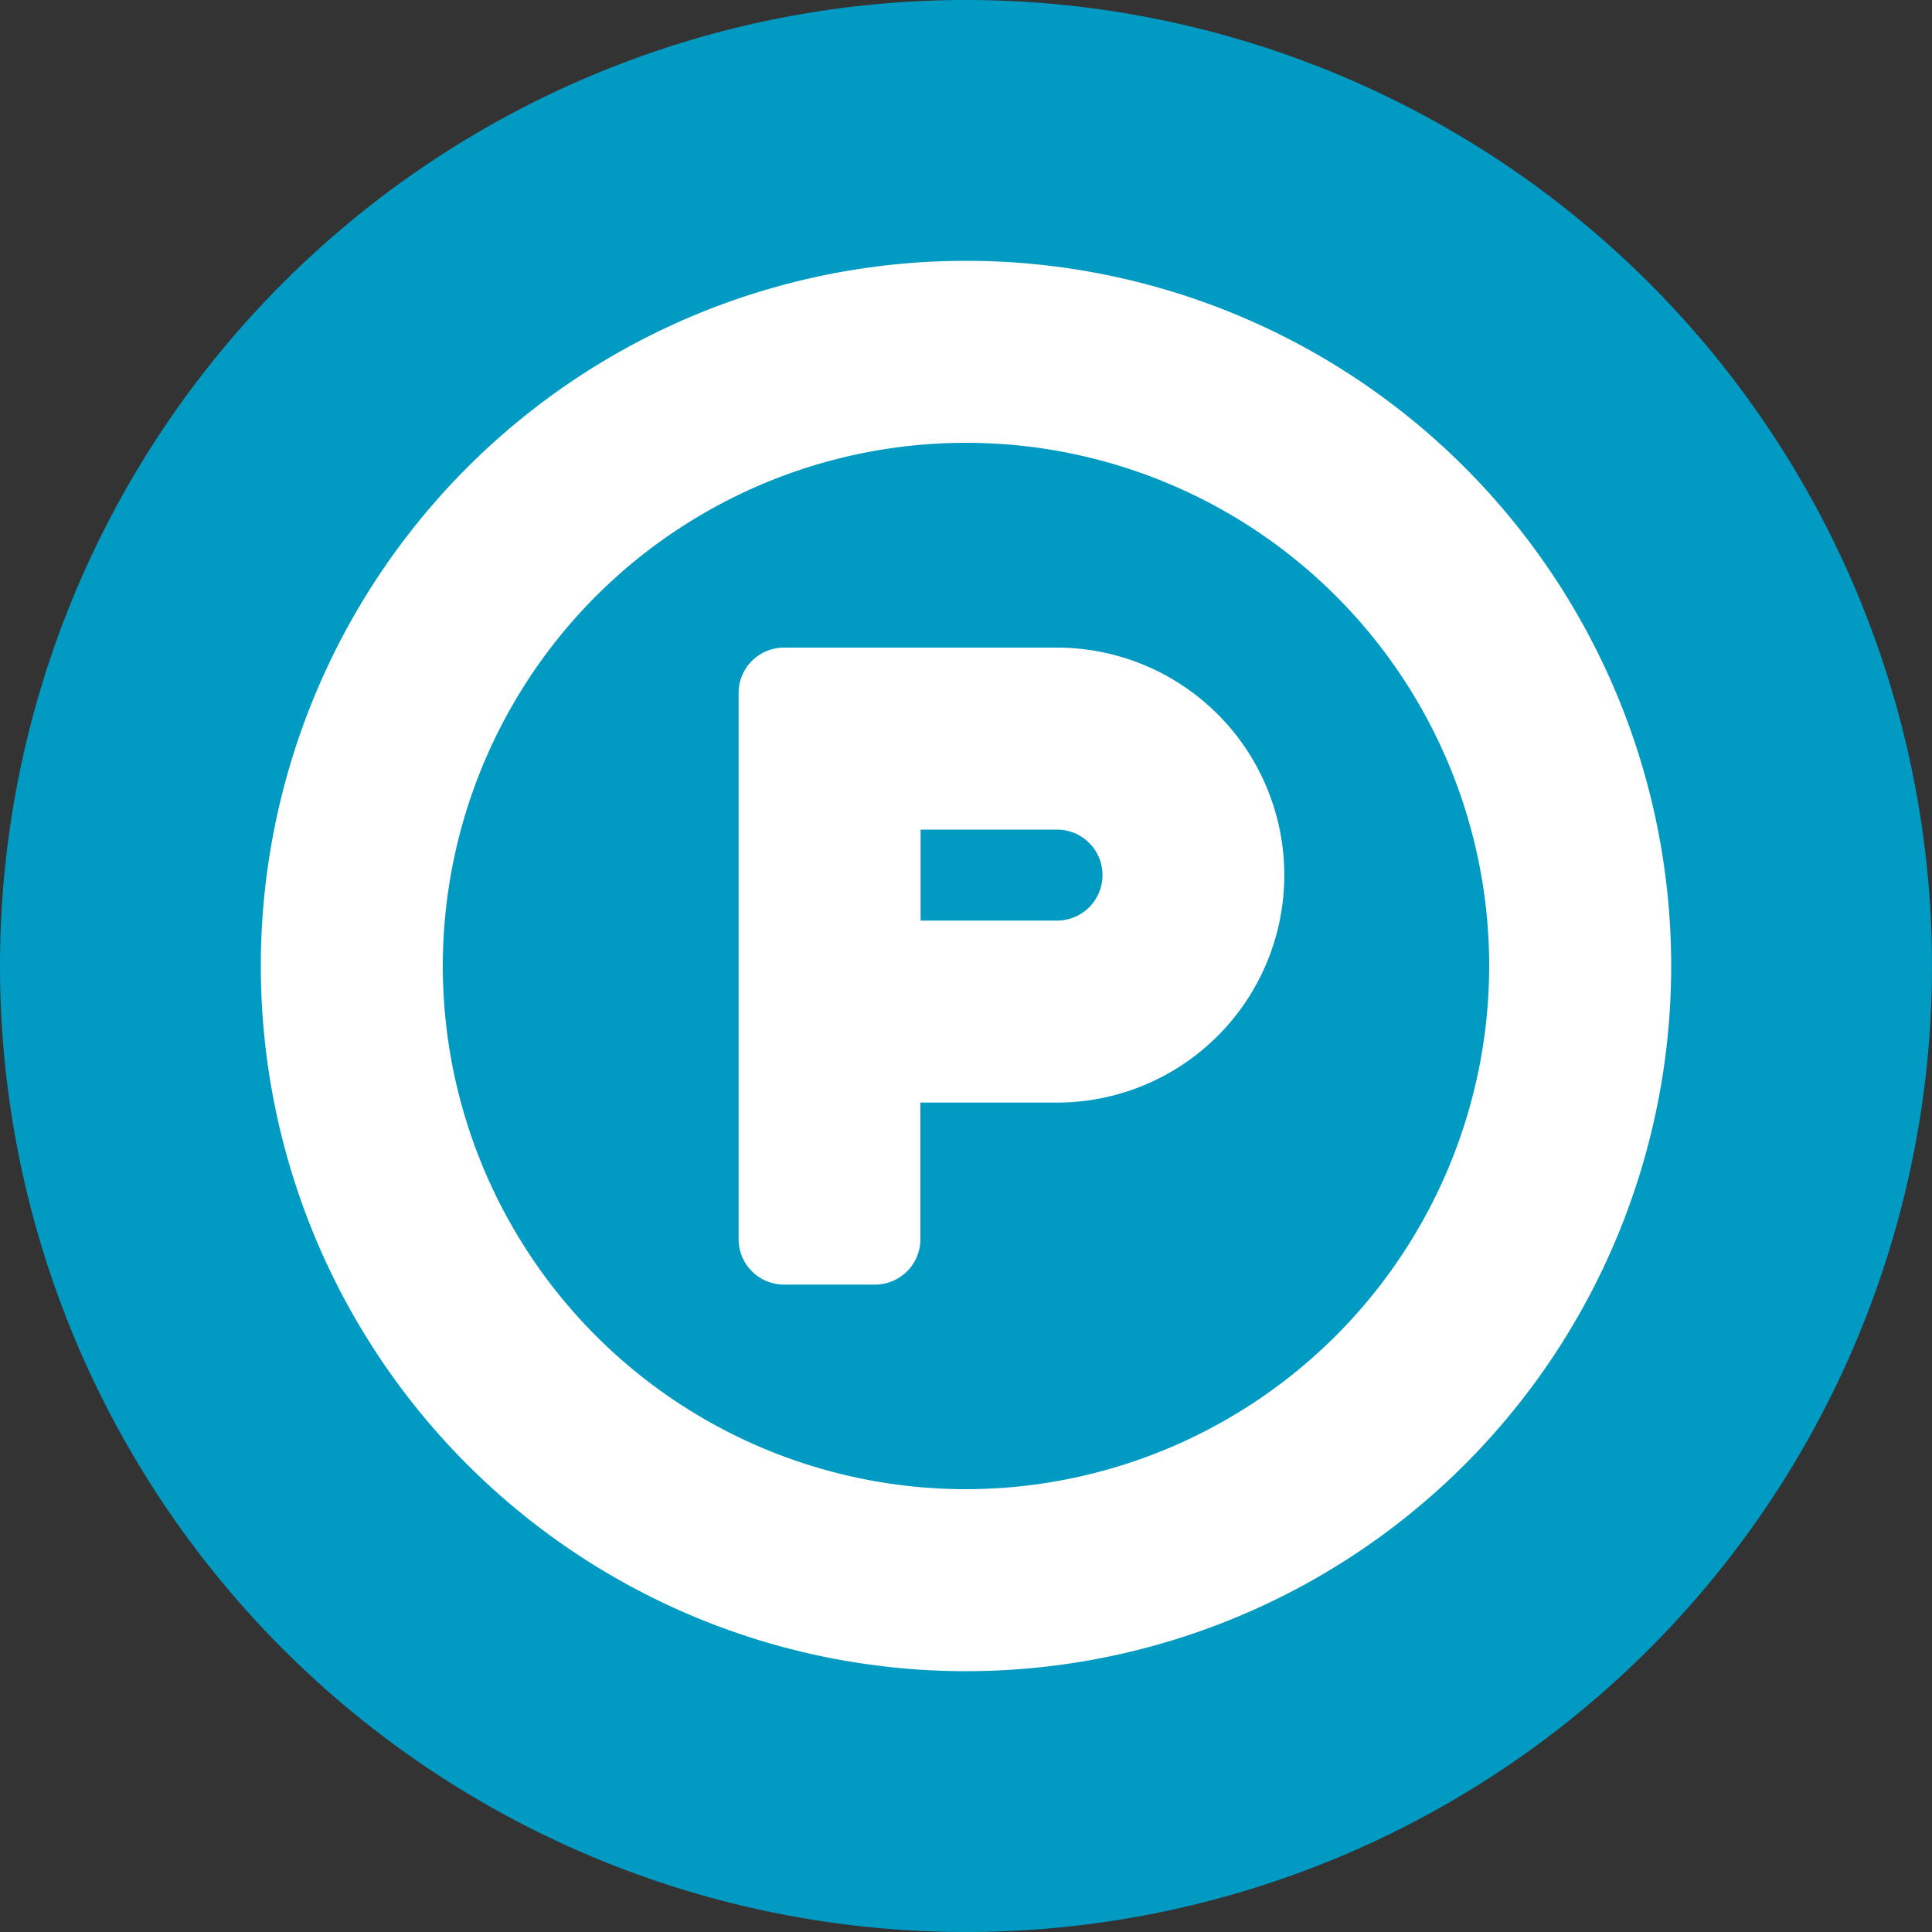
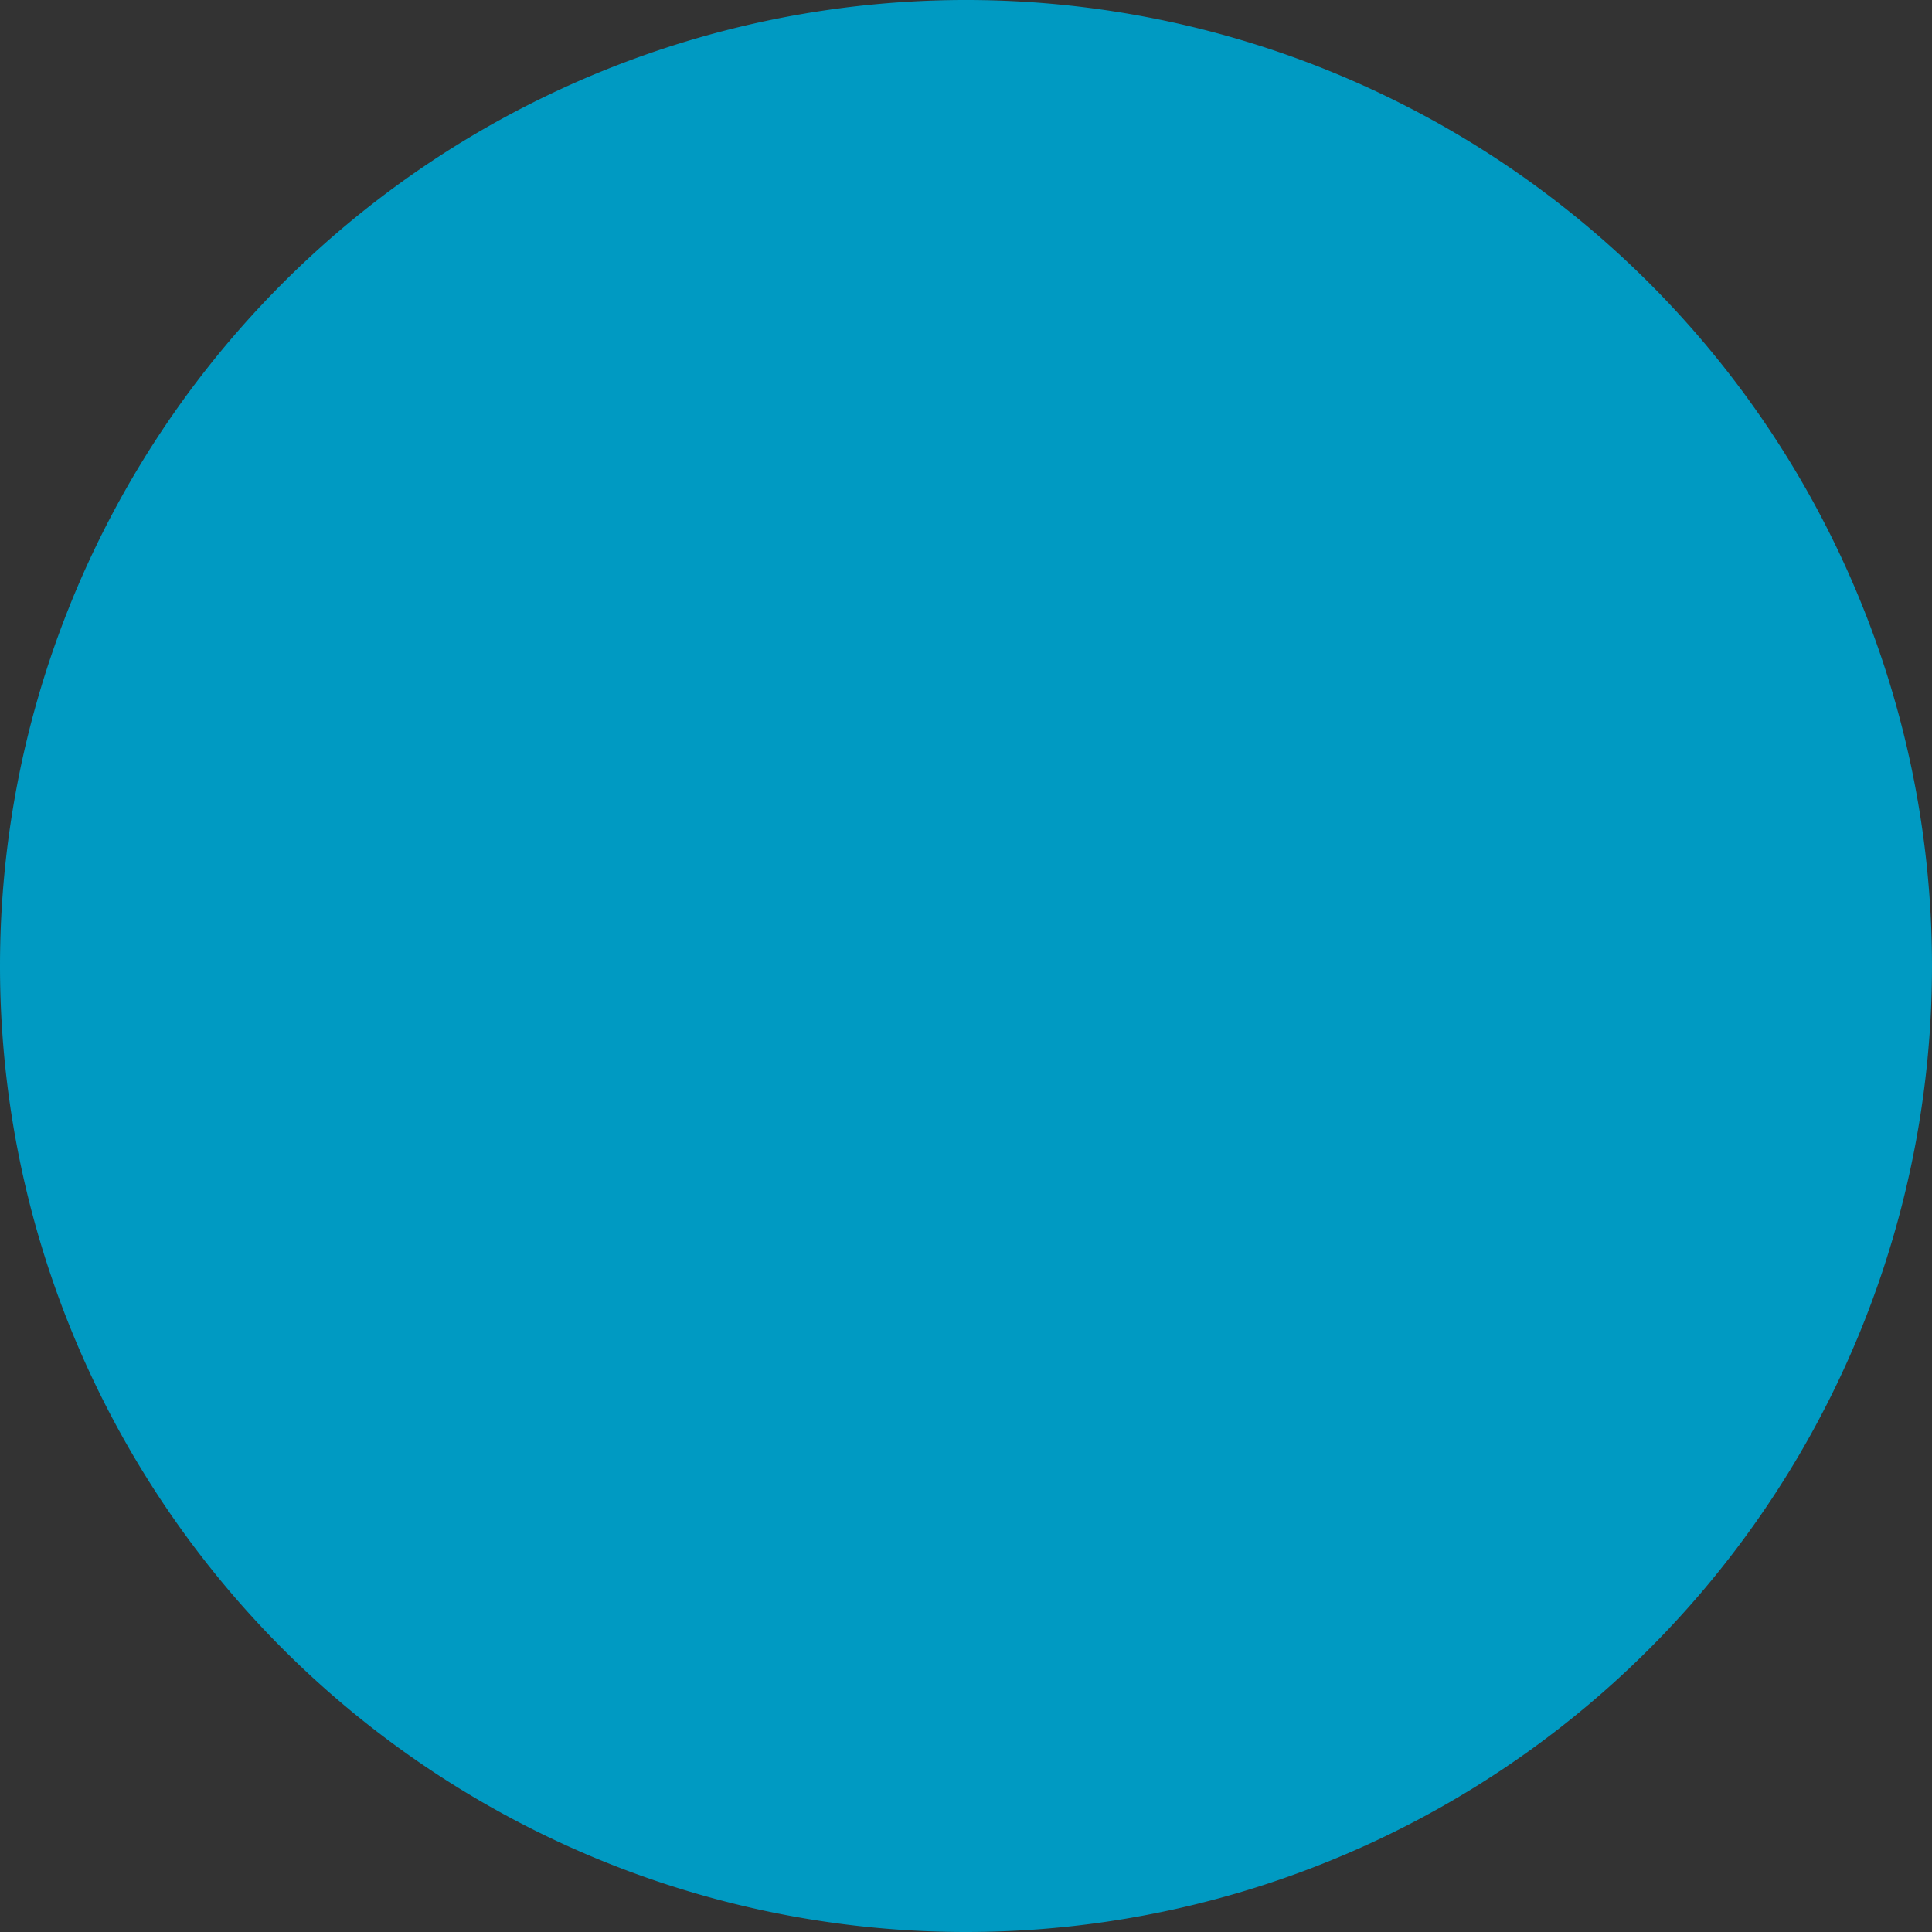
<svg xmlns="http://www.w3.org/2000/svg" id="Ebene_1" data-name="Ebene 1" viewBox="0 0 100 100">
  <rect x="0" y="0" width="100" height="100" fill="#333333" stroke="none" />
  <defs>
    <style>.cls-1{fill:#009ac2;}.cls-2{fill:none;}.cls-3{fill:#fff;}</style>
  </defs>
  <title>icons</title>
  <path class="cls-1" d="M50,100A50,50,0,1,0,0,50a50,50,0,0,0,50,50" />
  <rect class="cls-2" width="100" height="100" />
-   <path class="cls-3" d="M54.71,47.65H47.65V42.94h7.06a2.35,2.35,0,1,1,0,4.71m0-14.13H40.58a2.35,2.35,0,0,0-2.35,2.35V64.13a2.35,2.35,0,0,0,2.35,2.36h4.71a2.35,2.35,0,0,0,2.35-2.36V57.07h7.06a11.77,11.77,0,0,0,0-23.55M50,77.08A27.08,27.08,0,1,1,77.08,50,27.11,27.11,0,0,1,50,77.08M50,13.5A36.5,36.5,0,1,0,86.5,50,36.5,36.5,0,0,0,50,13.5" />
</svg>